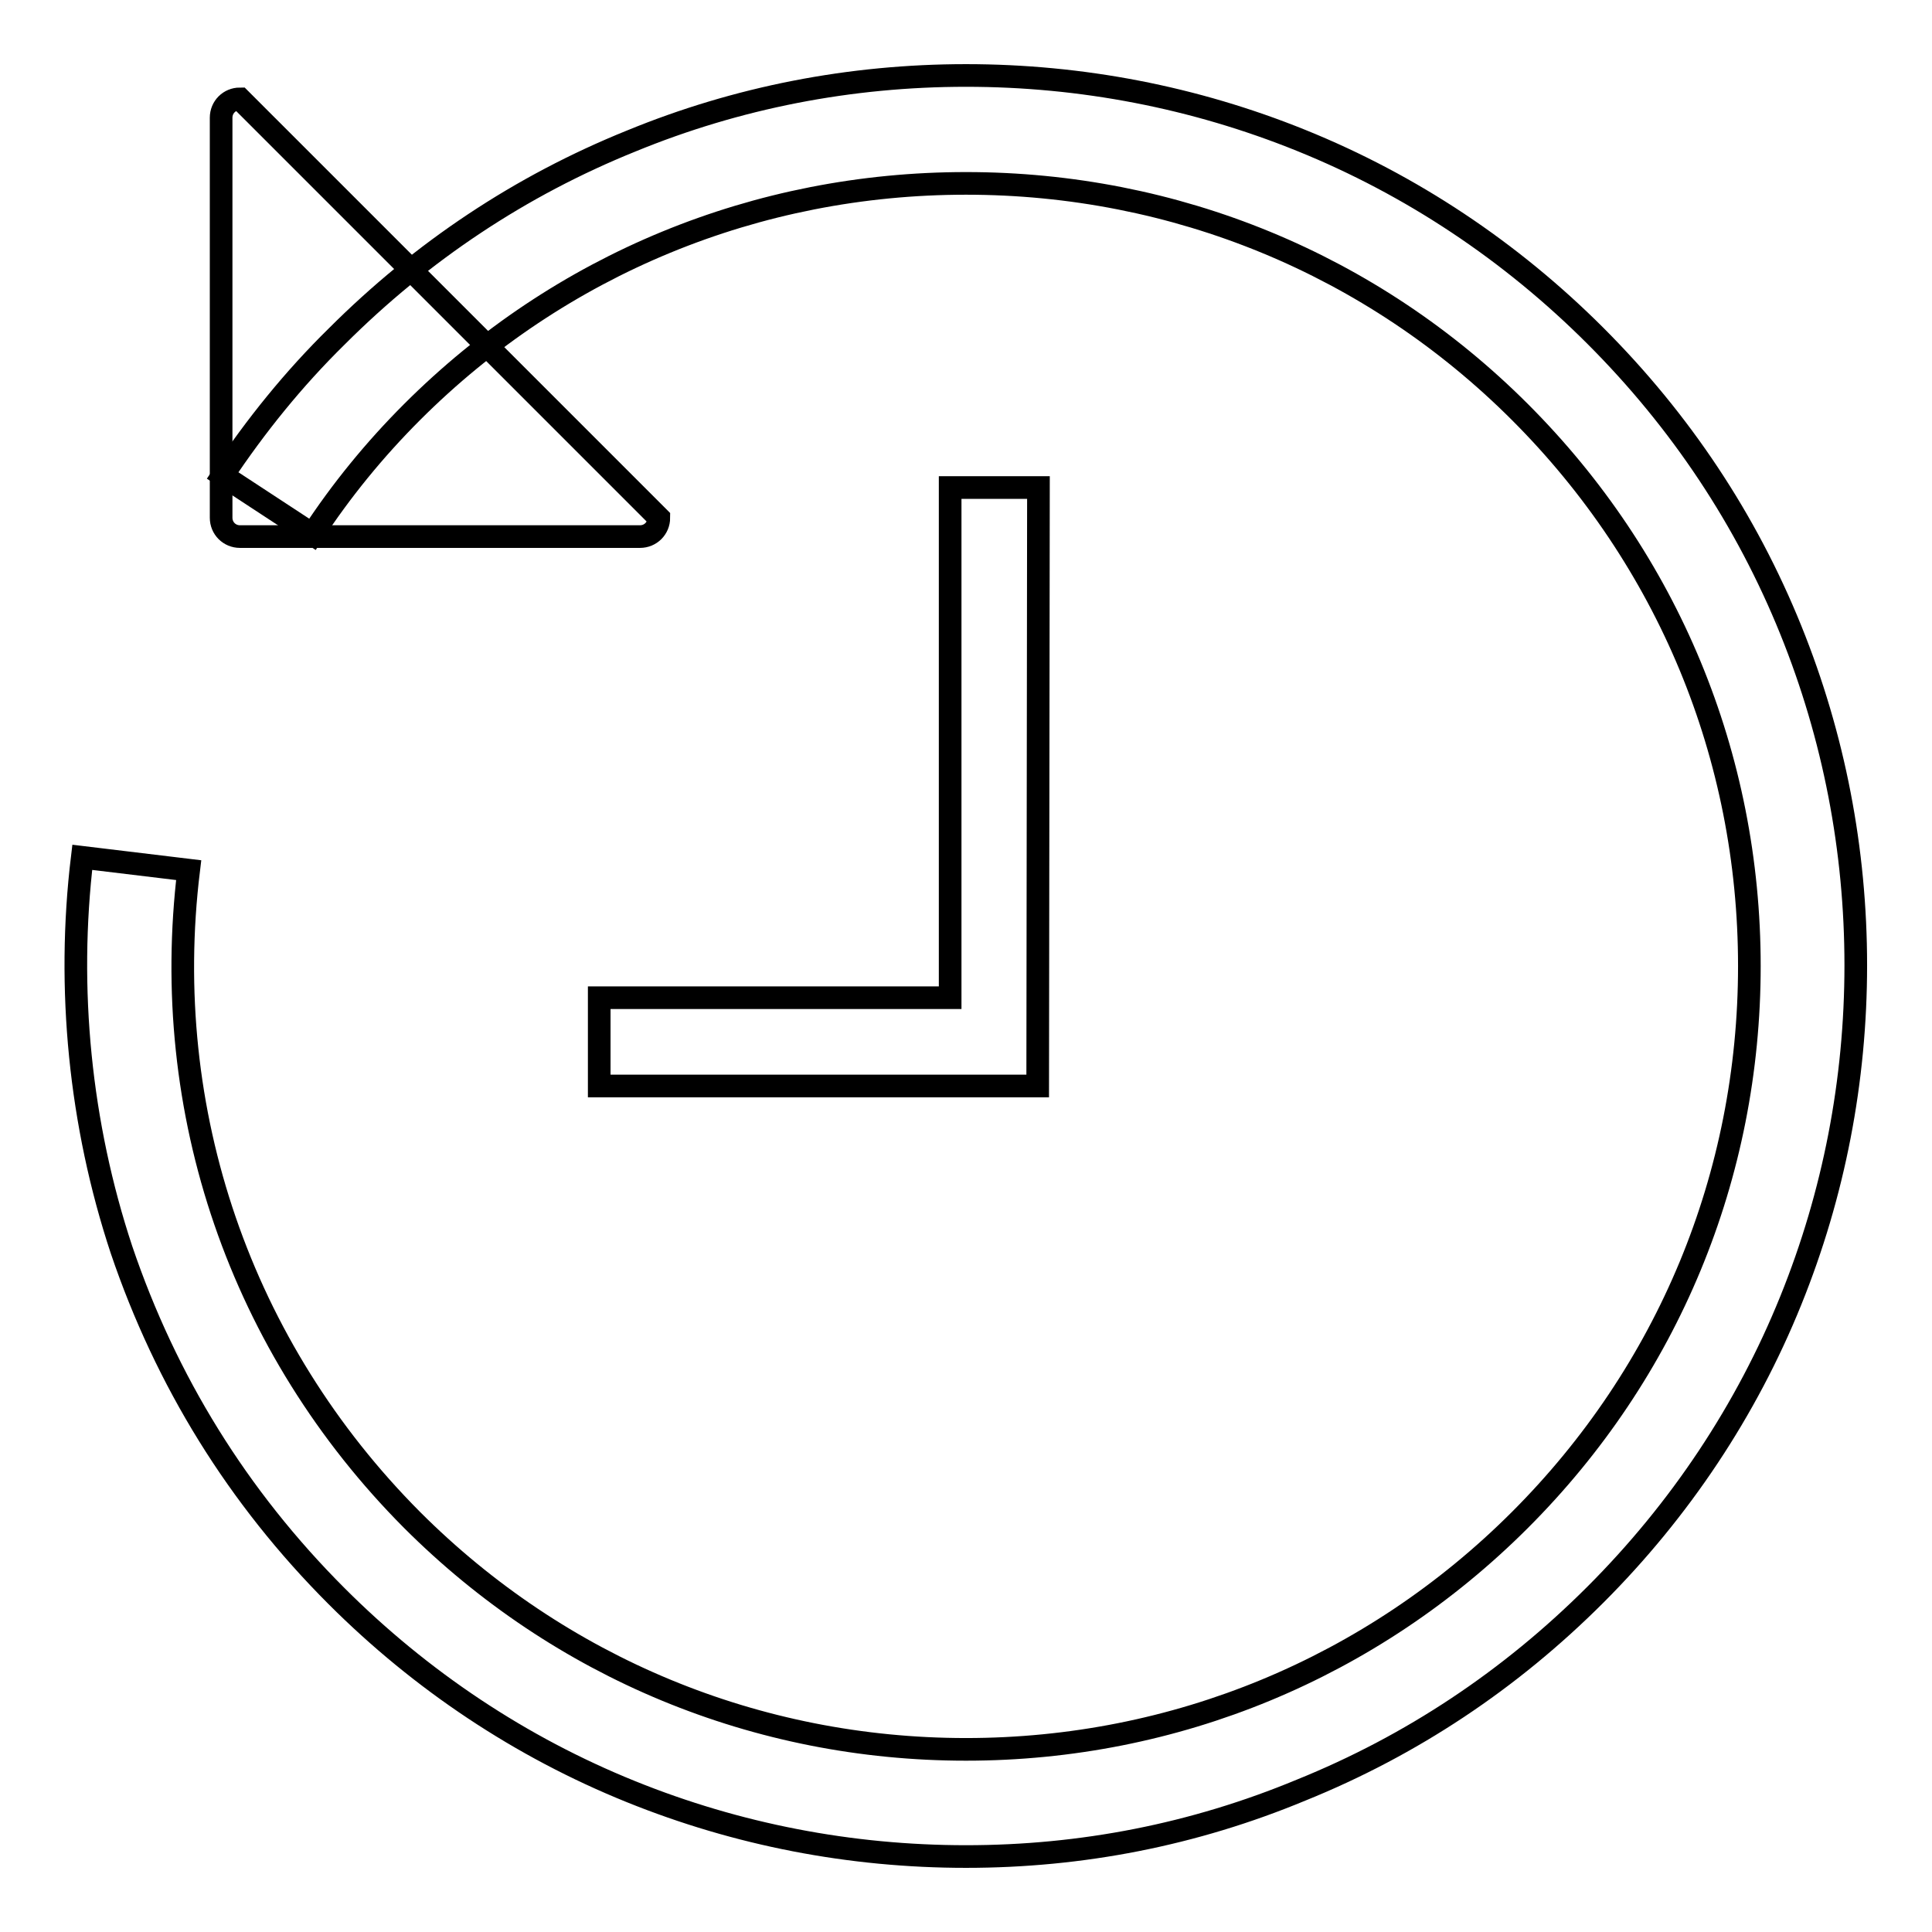
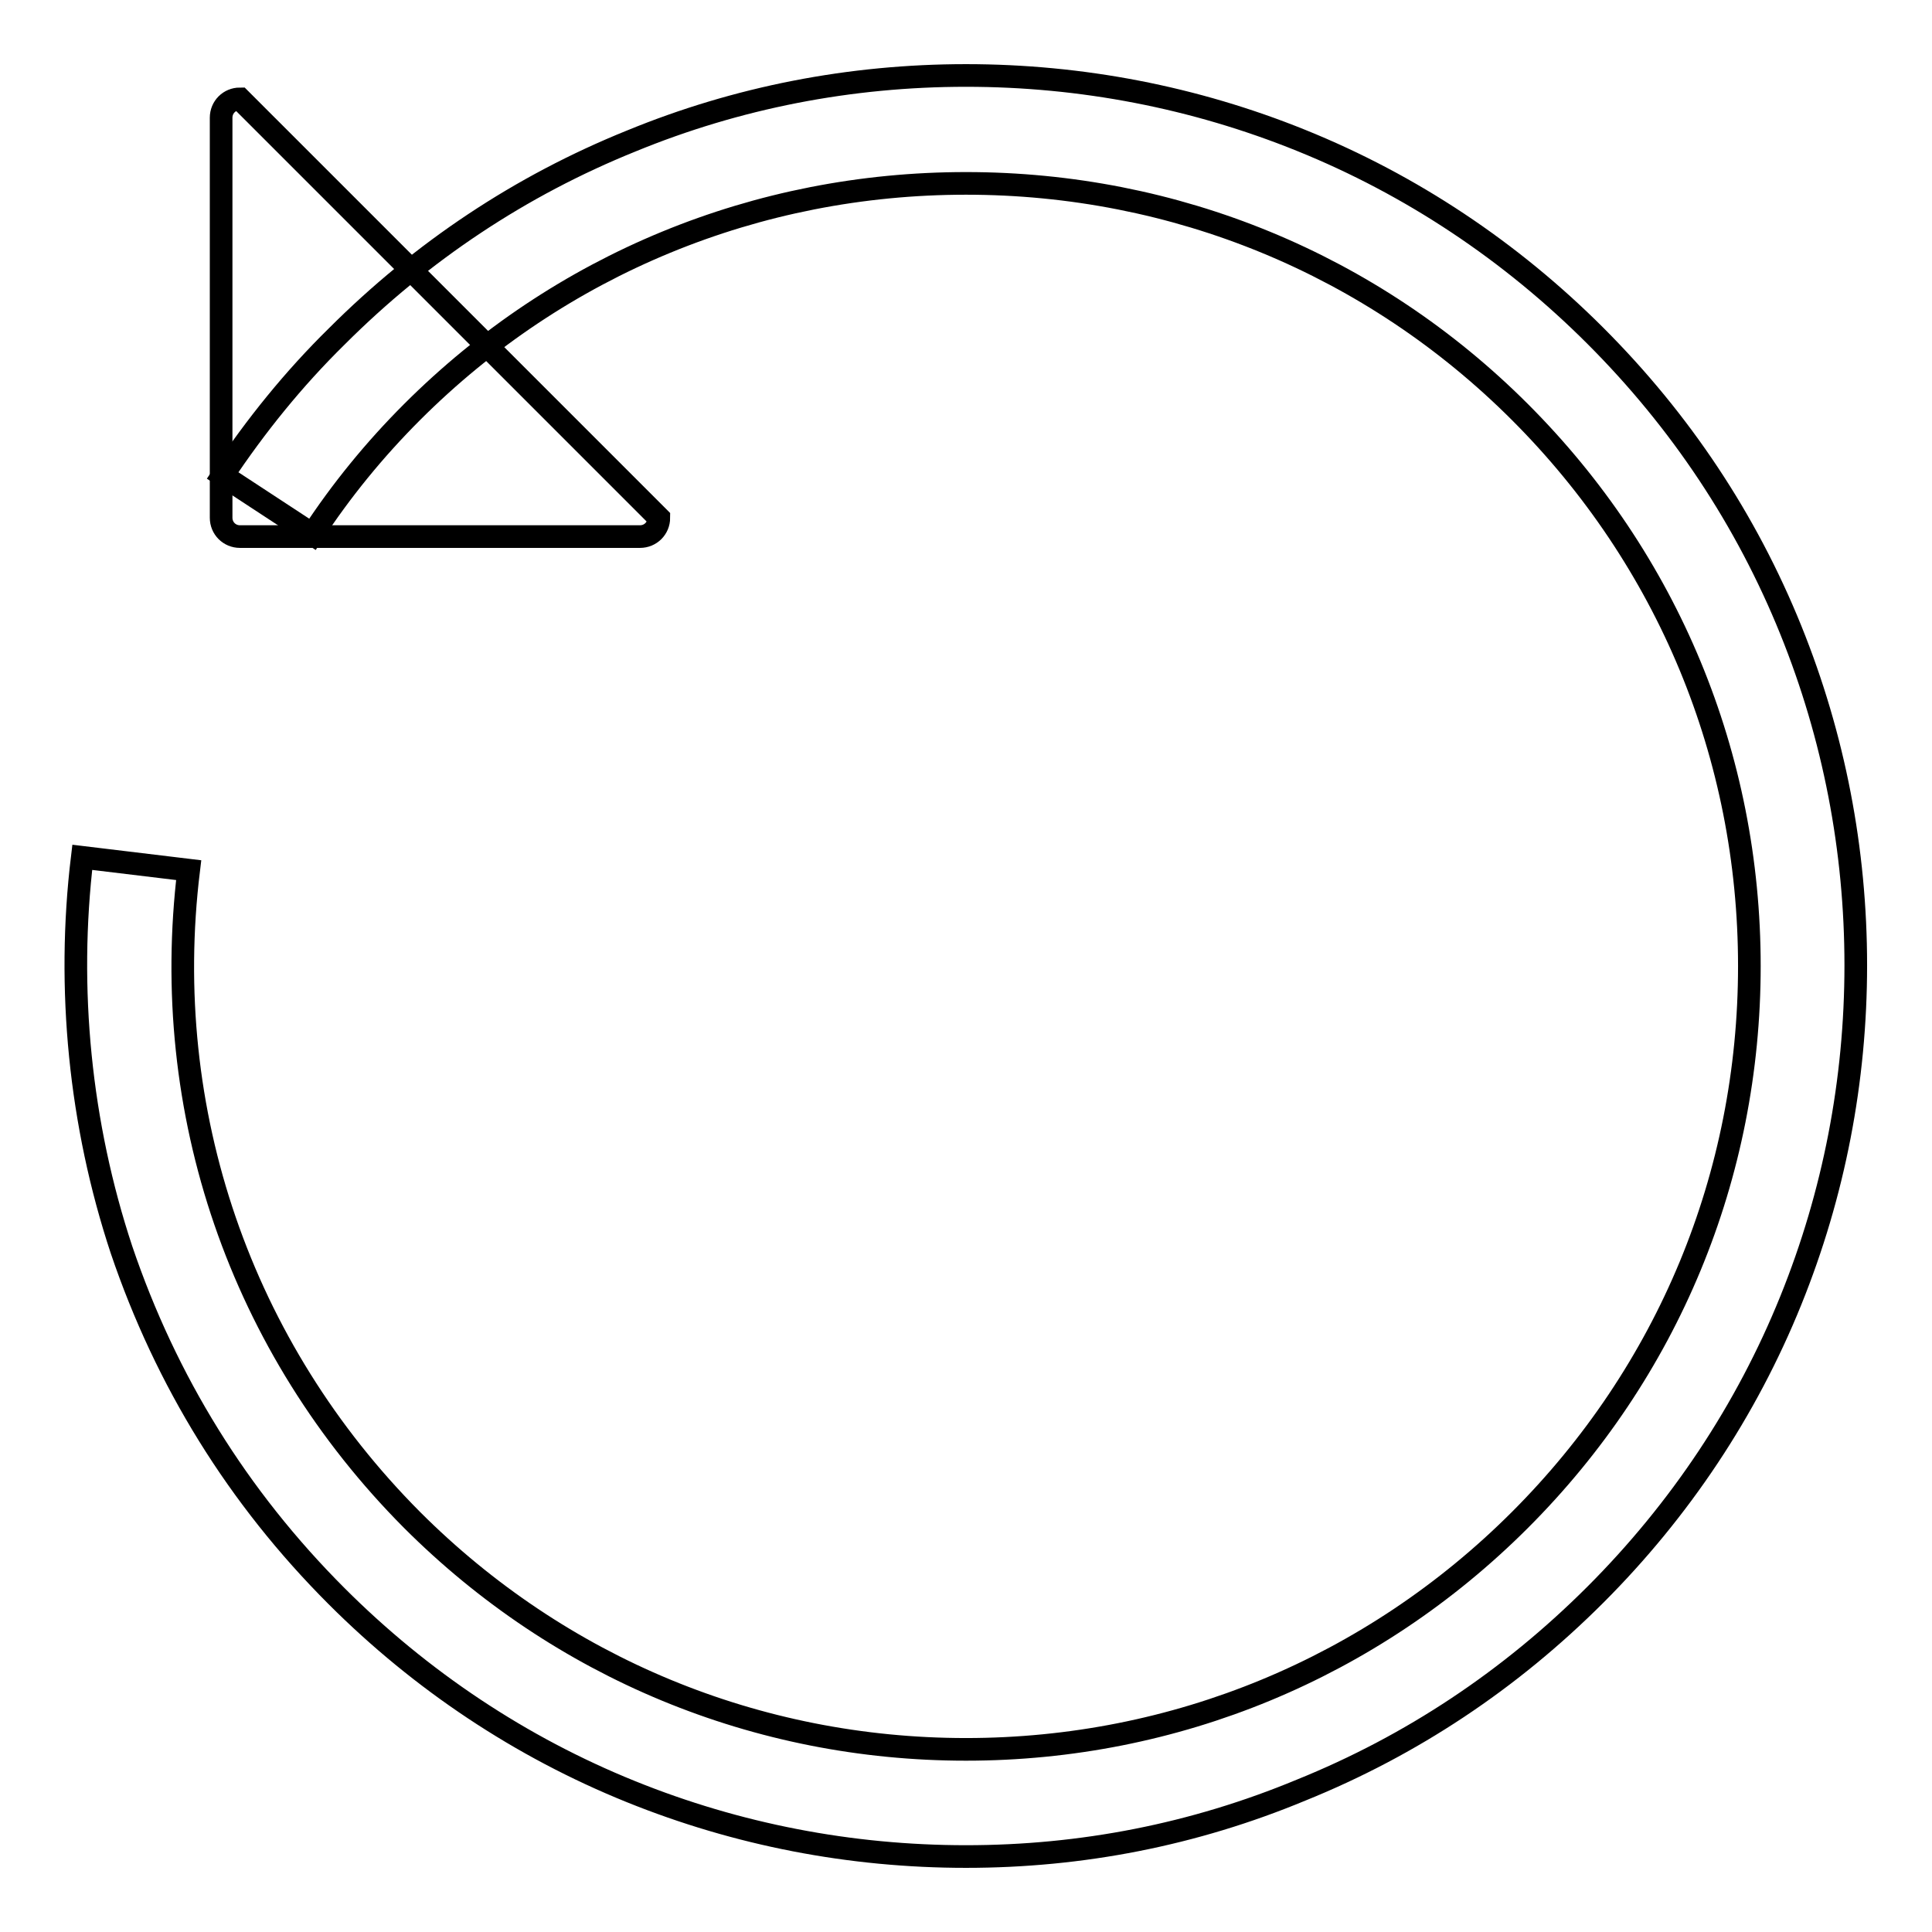
<svg xmlns="http://www.w3.org/2000/svg" version="1.1" x="0px" y="0px" viewBox="0 0 256 256" enable-background="new 0 0 256 256" xml:space="preserve">
  <g>
    <g>
      <path stroke-width="3" fill-opacity="0" stroke="#000000" d="M128,246c-15.3,0-30.3-2.9-44.4-8.6c-14.6-5.9-27.8-14.7-39-25.9c-13.1-13.1-22.6-28.5-28.5-45.9c-5.5-16.6-7.3-34.6-5.2-52l14.1,1.7c-3.9,32,6.9,63.3,29.6,86.1c19.6,19.6,45.7,30.4,73.4,30.4s53.8-10.8,73.4-30.4c19.6-19.6,30.4-45.6,30.4-73.4S221,74.2,201.4,54.6C181.8,35,155.7,24.3,128,24.3S74.2,35,54.6,54.6c-5,5-9.4,10.4-13.2,16.2L29.5,63c4.4-6.6,9.4-12.8,15.1-18.4c11.3-11.3,24.4-20,39-25.9C97.7,12.9,112.7,10,128,10c15.3,0,30.3,2.9,44.4,8.6c14.6,5.9,27.8,14.7,39,25.9c11.3,11.3,20,24.4,25.9,39c5.7,14.1,8.6,29.1,8.6,44.4s-2.9,30.3-8.6,44.4c-5.9,14.6-14.7,27.8-25.9,39c-11.3,11.3-24.4,20-39,25.9C158.2,243.1,143.3,246,128,246z" />
      <path stroke-width="3" fill-opacity="0" stroke="#000000" d="M31.8,13.1c-1.4,0-2.5,1.1-2.5,2.5v53c0,1.4,1.1,2.5,2.5,2.5h53c1.4,0,2.5-1.1,2.5-2.5L31.8,13.1z" />
-       <path stroke-width="3" fill-opacity="0" stroke="#000000" d="M137.5,143.9H79.4v-11.7h46.5V64.6h11.7L137.5,143.9L137.5,143.9z" />
    </g>
  </g>
</svg>